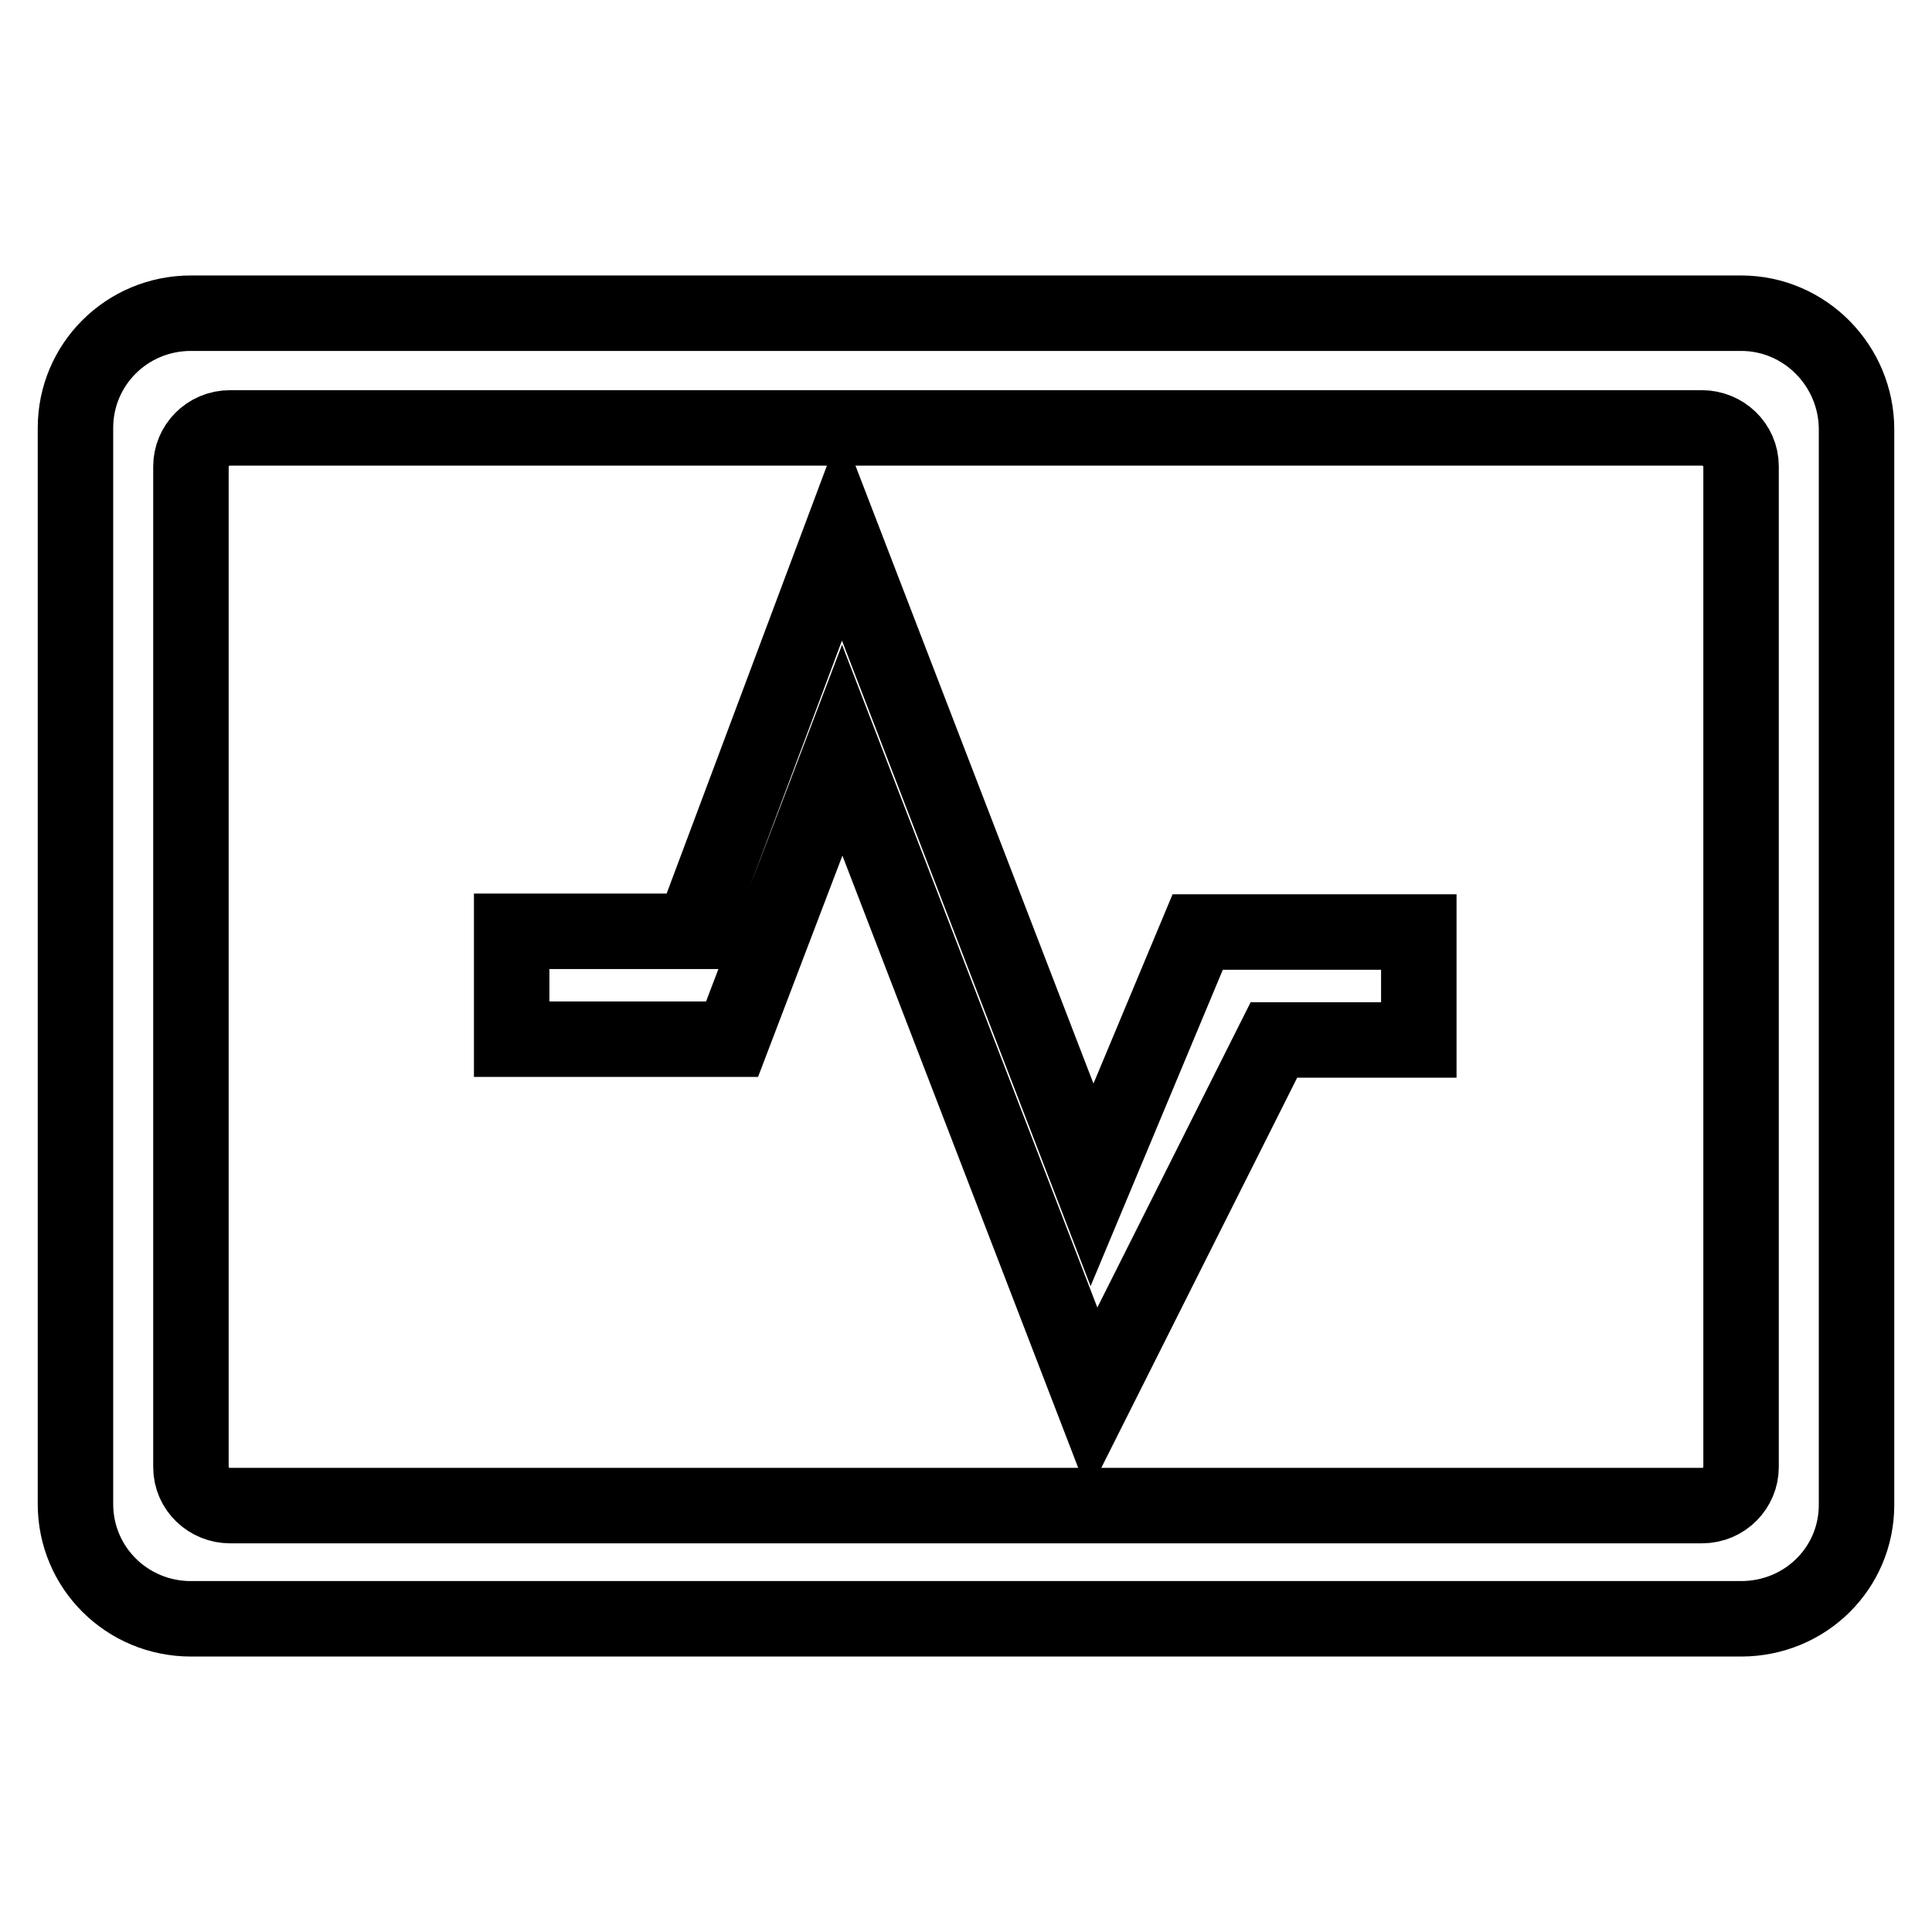
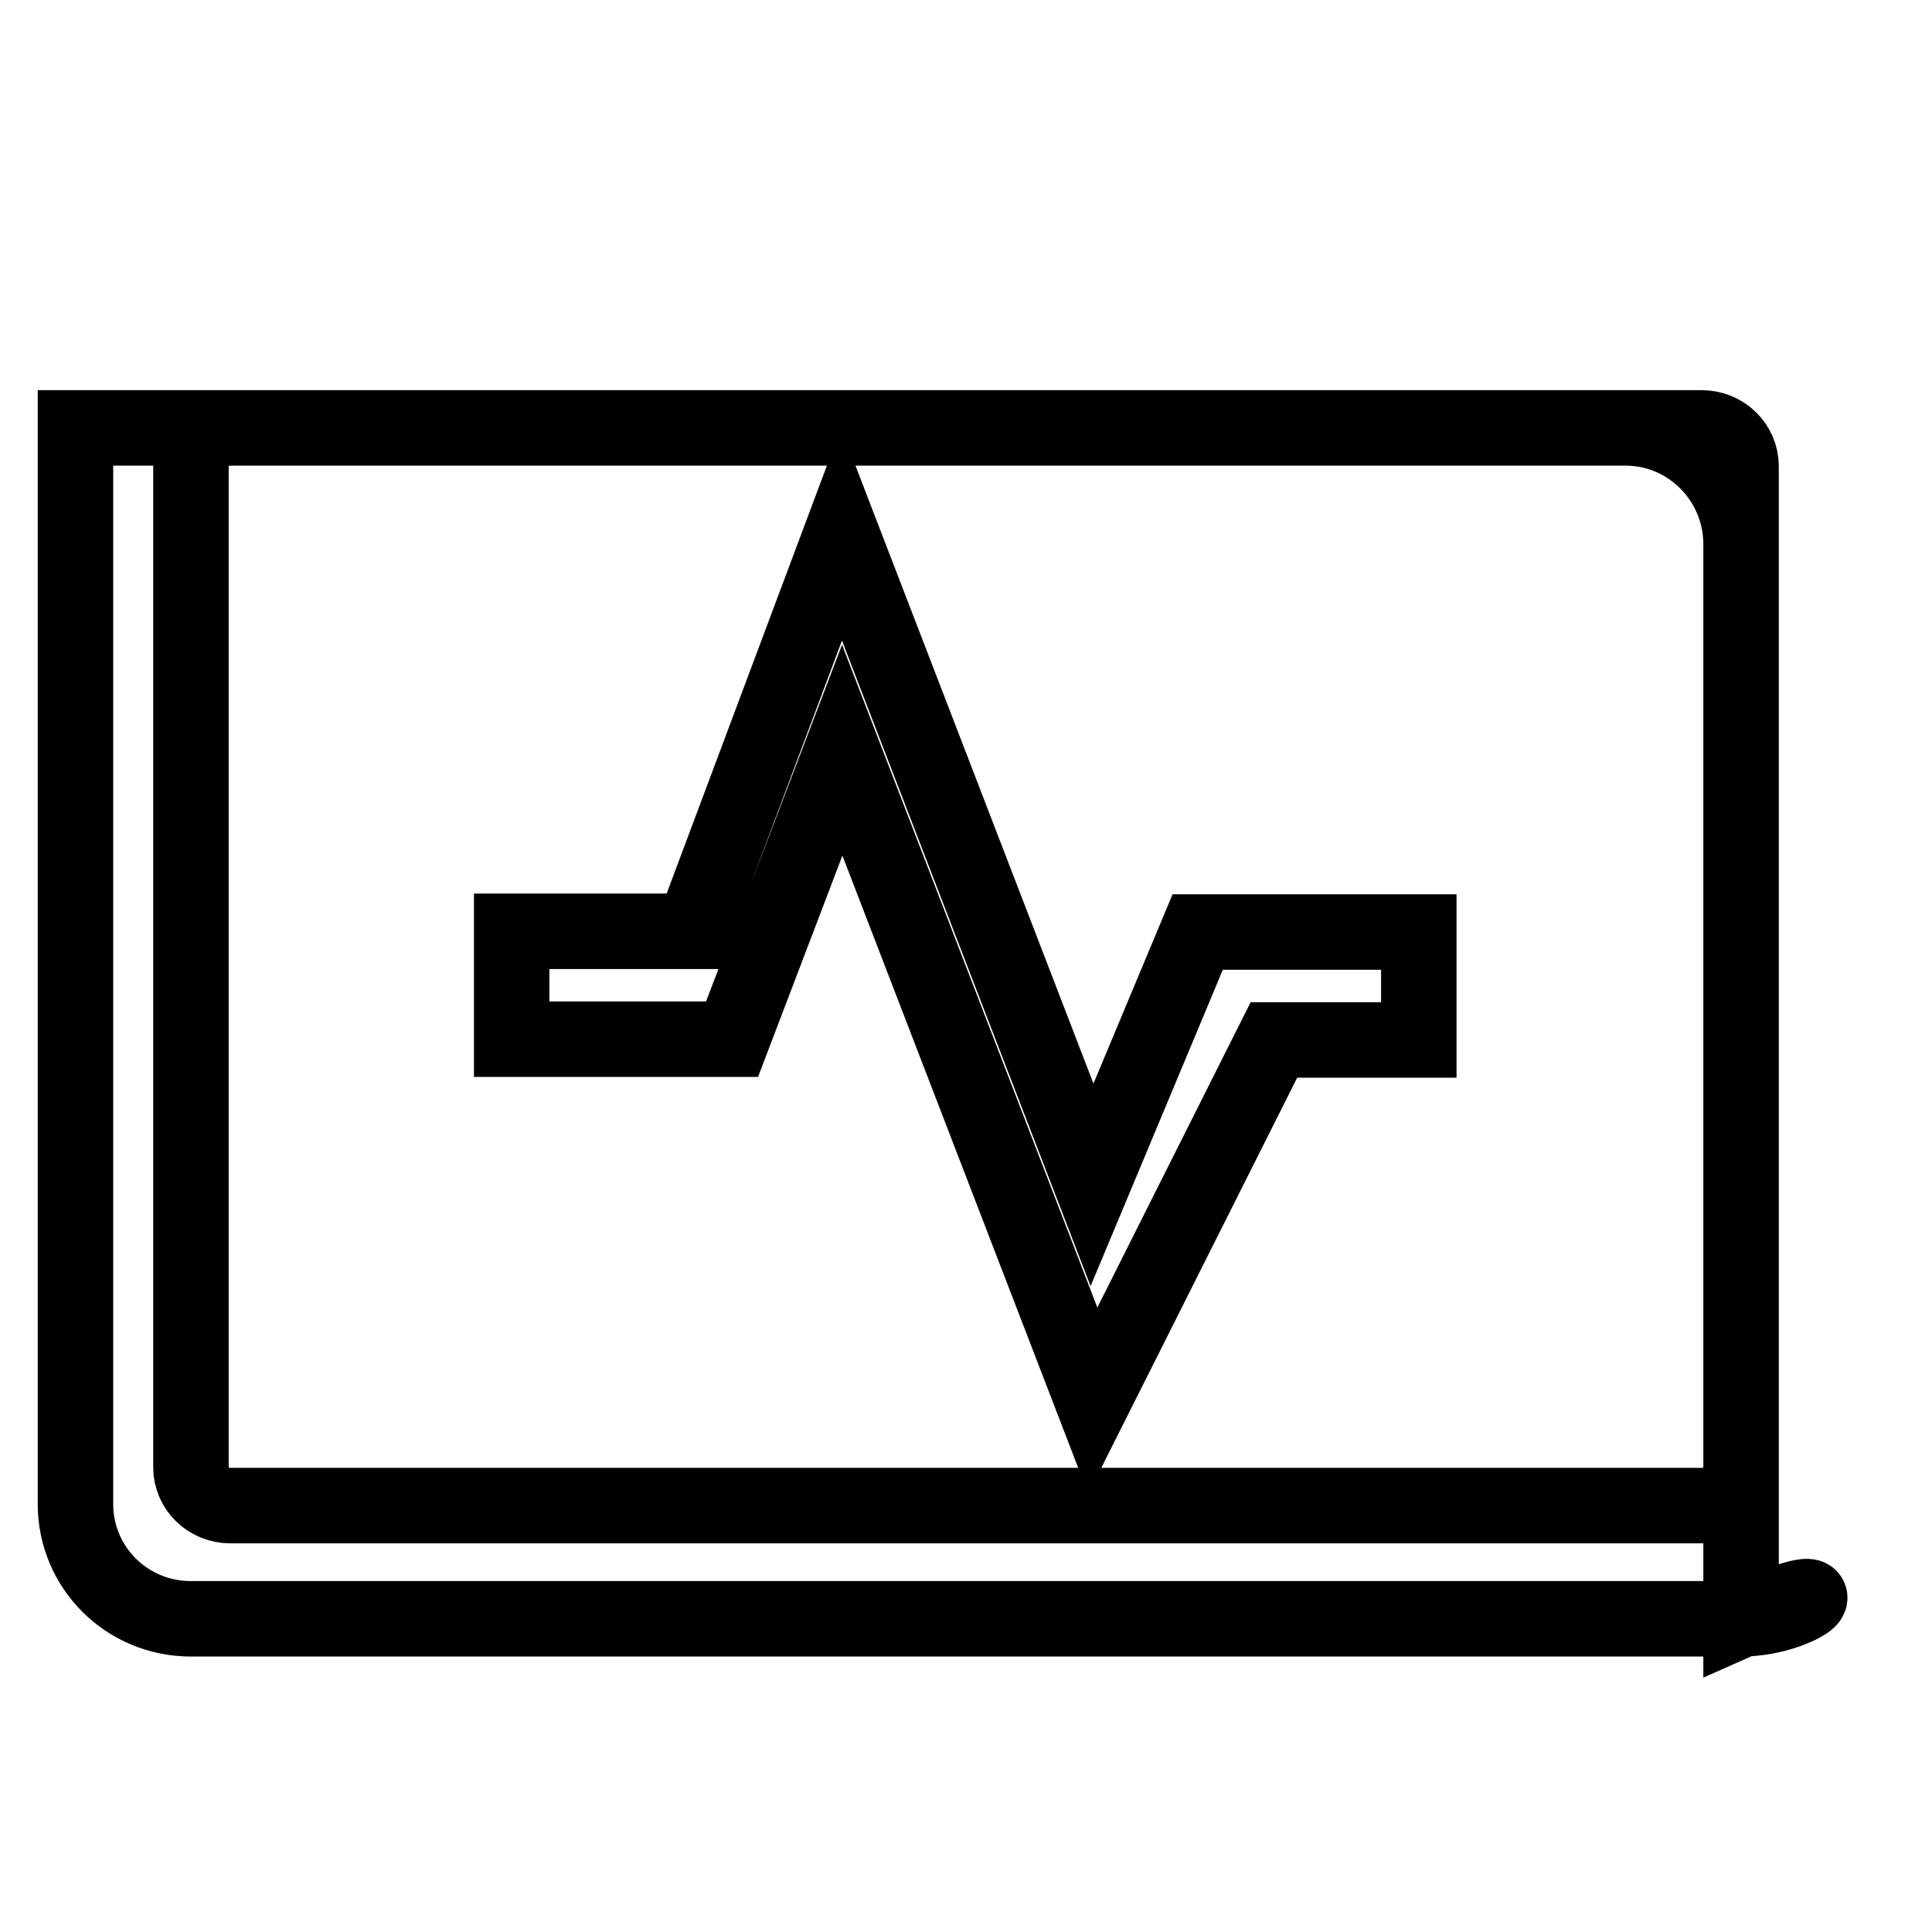
<svg xmlns="http://www.w3.org/2000/svg" version="1.1" x="0px" y="0px" viewBox="0 0 256 256" enable-background="new 0 0 256 256" xml:space="preserve">
  <g>
-     <path stroke-width="10" fill-opacity="0" stroke="#000000" d="M230.7,214.5H25.3c-8.5,0-15.3-6.8-15.3-15.2V56.7c0-8.4,6.8-15.2,15.3-15.2h205.4c8.5,0,15.3,7,15.3,15.4 v142.5C246,207.8,239.2,214.5,230.7,214.5z M230.7,61.8c0-2.9-2.4-5.1-5.2-5.1h-195c-3,0-5.2,2.4-5.2,5.1v132.6 c0,2.9,2.4,5.1,5.2,5.1h195c3,0,5.2-2.4,5.2-5.1V61.8z M144.8,185.6l-33.2-86.2L97,137.7H67.8v-14.3h24l19.7-52.6l33.2,86.2 l14-33.5H188v14.3h-19.2L144.8,185.6z" />
+     <path stroke-width="10" fill-opacity="0" stroke="#000000" d="M230.7,214.5H25.3c-8.5,0-15.3-6.8-15.3-15.2V56.7h205.4c8.5,0,15.3,7,15.3,15.4 v142.5C246,207.8,239.2,214.5,230.7,214.5z M230.7,61.8c0-2.9-2.4-5.1-5.2-5.1h-195c-3,0-5.2,2.4-5.2,5.1v132.6 c0,2.9,2.4,5.1,5.2,5.1h195c3,0,5.2-2.4,5.2-5.1V61.8z M144.8,185.6l-33.2-86.2L97,137.7H67.8v-14.3h24l19.7-52.6l33.2,86.2 l14-33.5H188v14.3h-19.2L144.8,185.6z" />
  </g>
</svg>